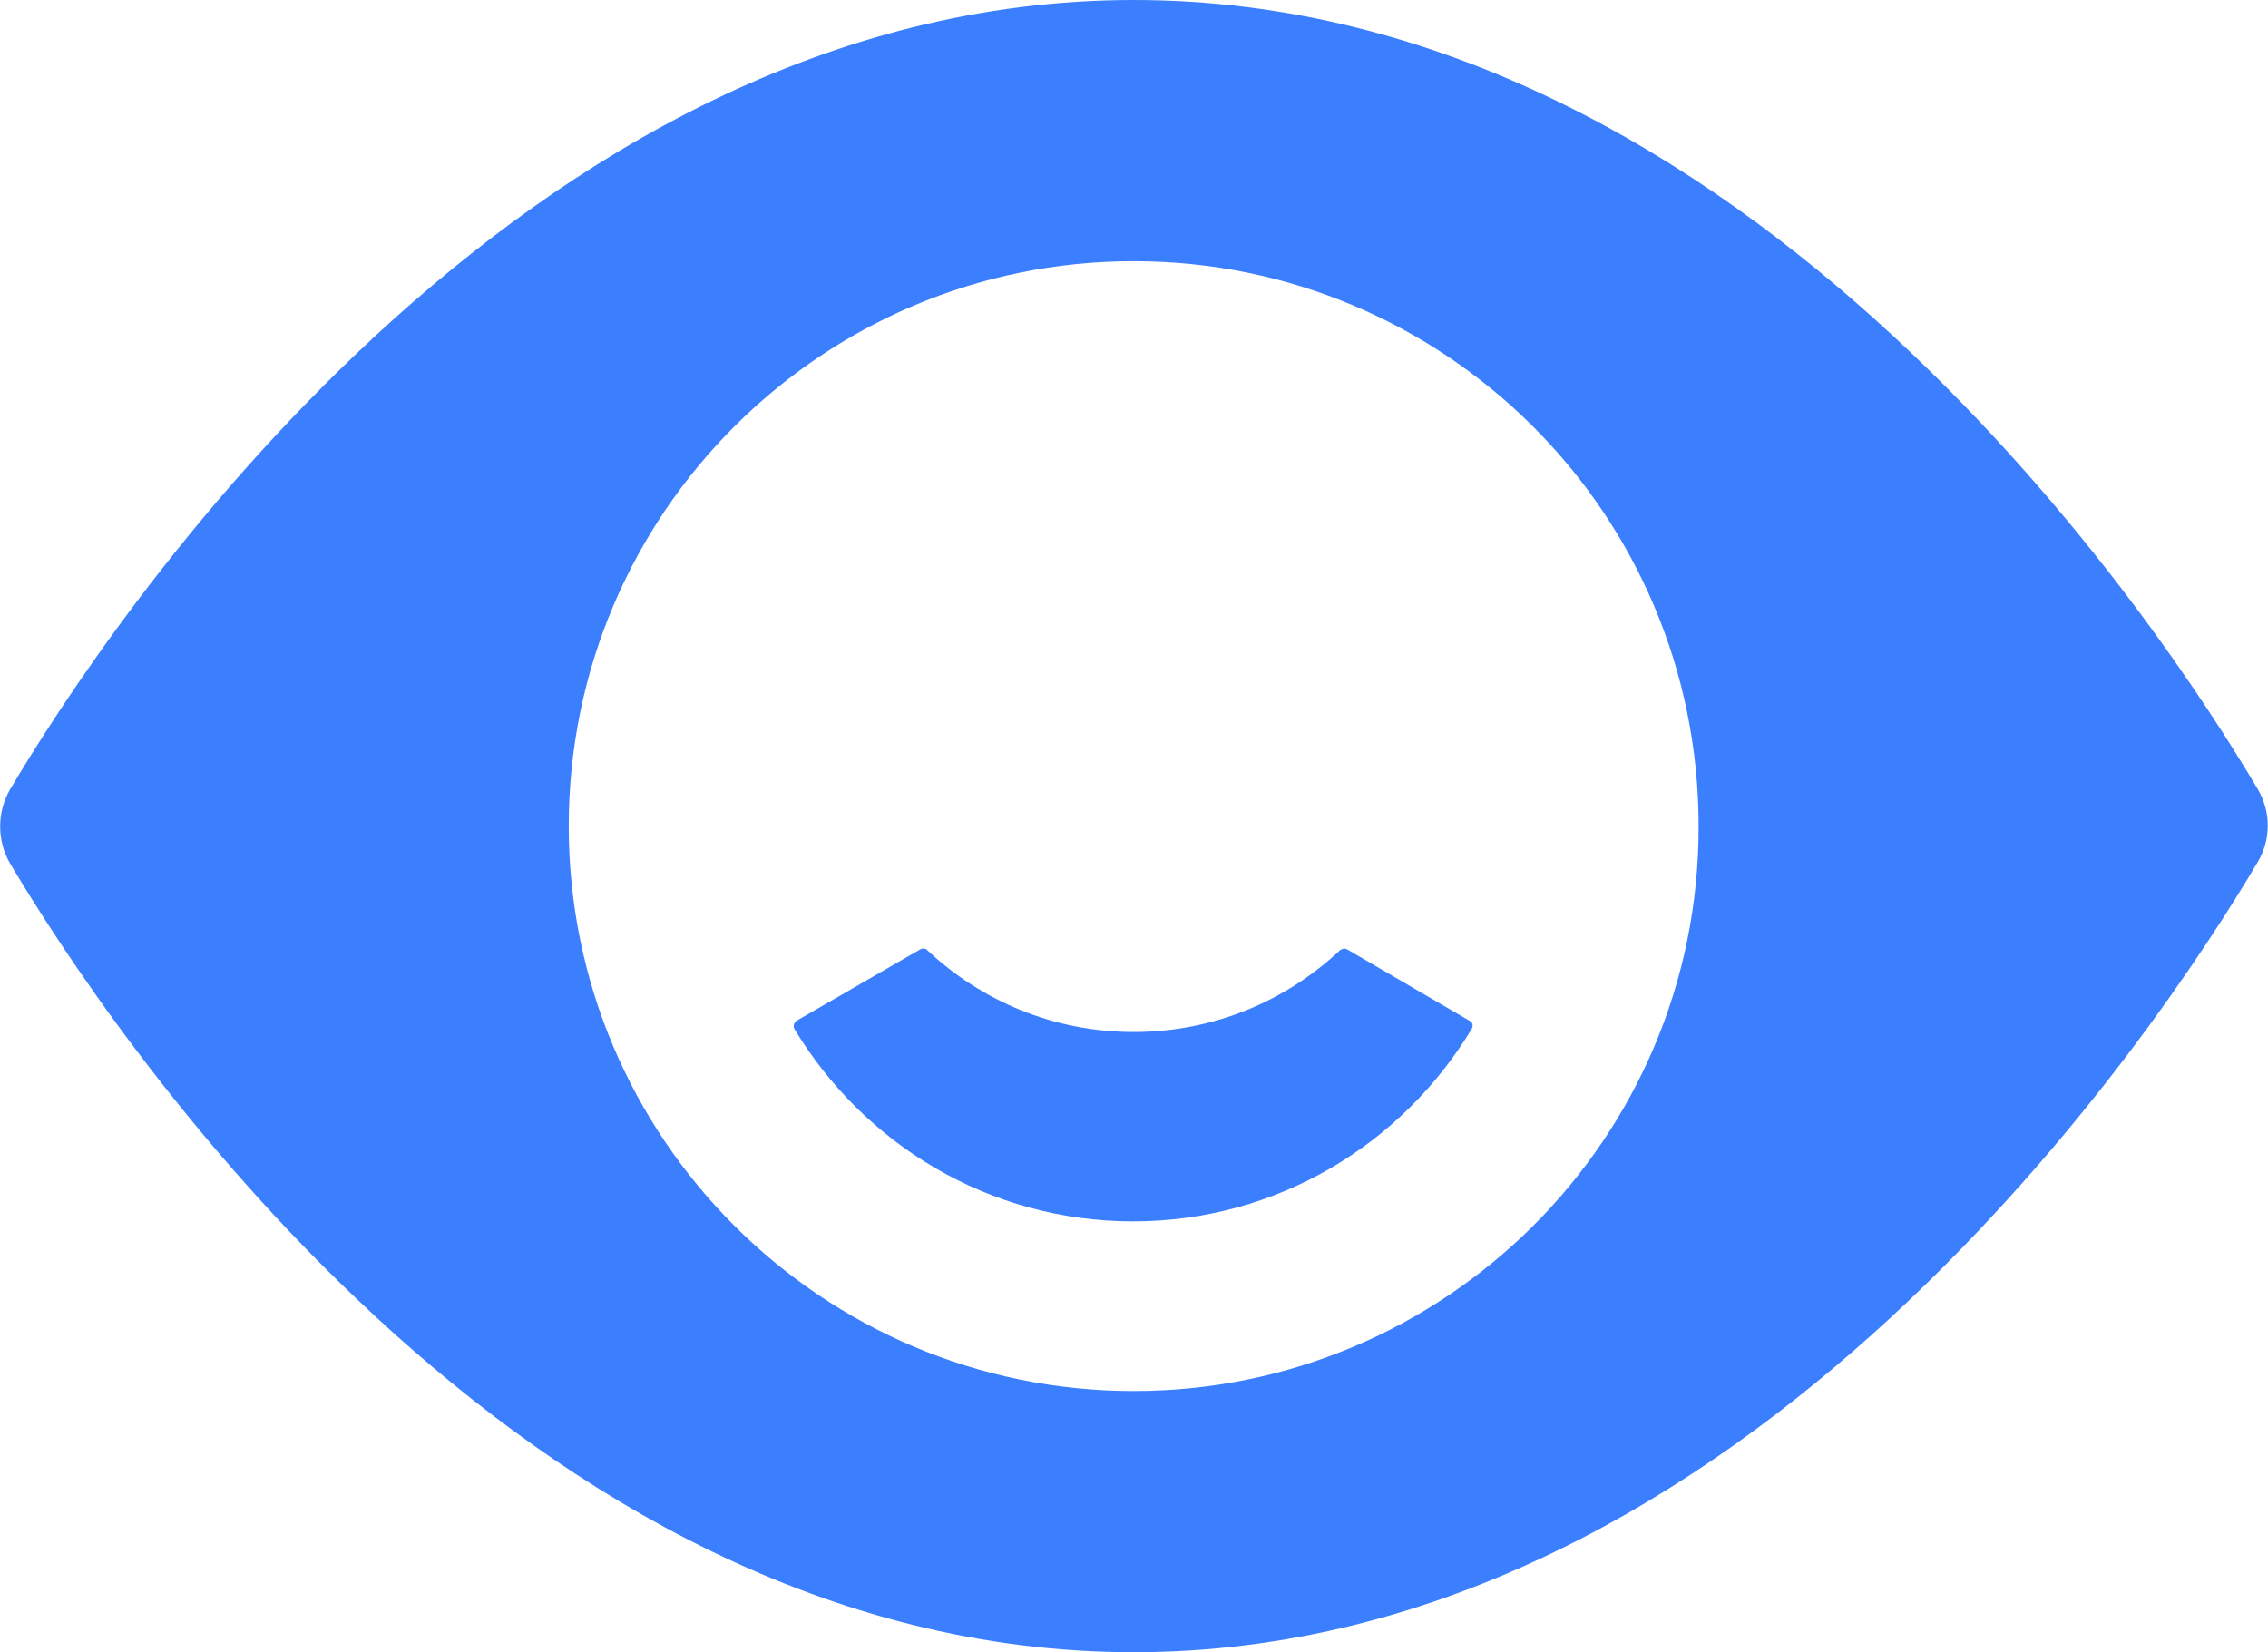
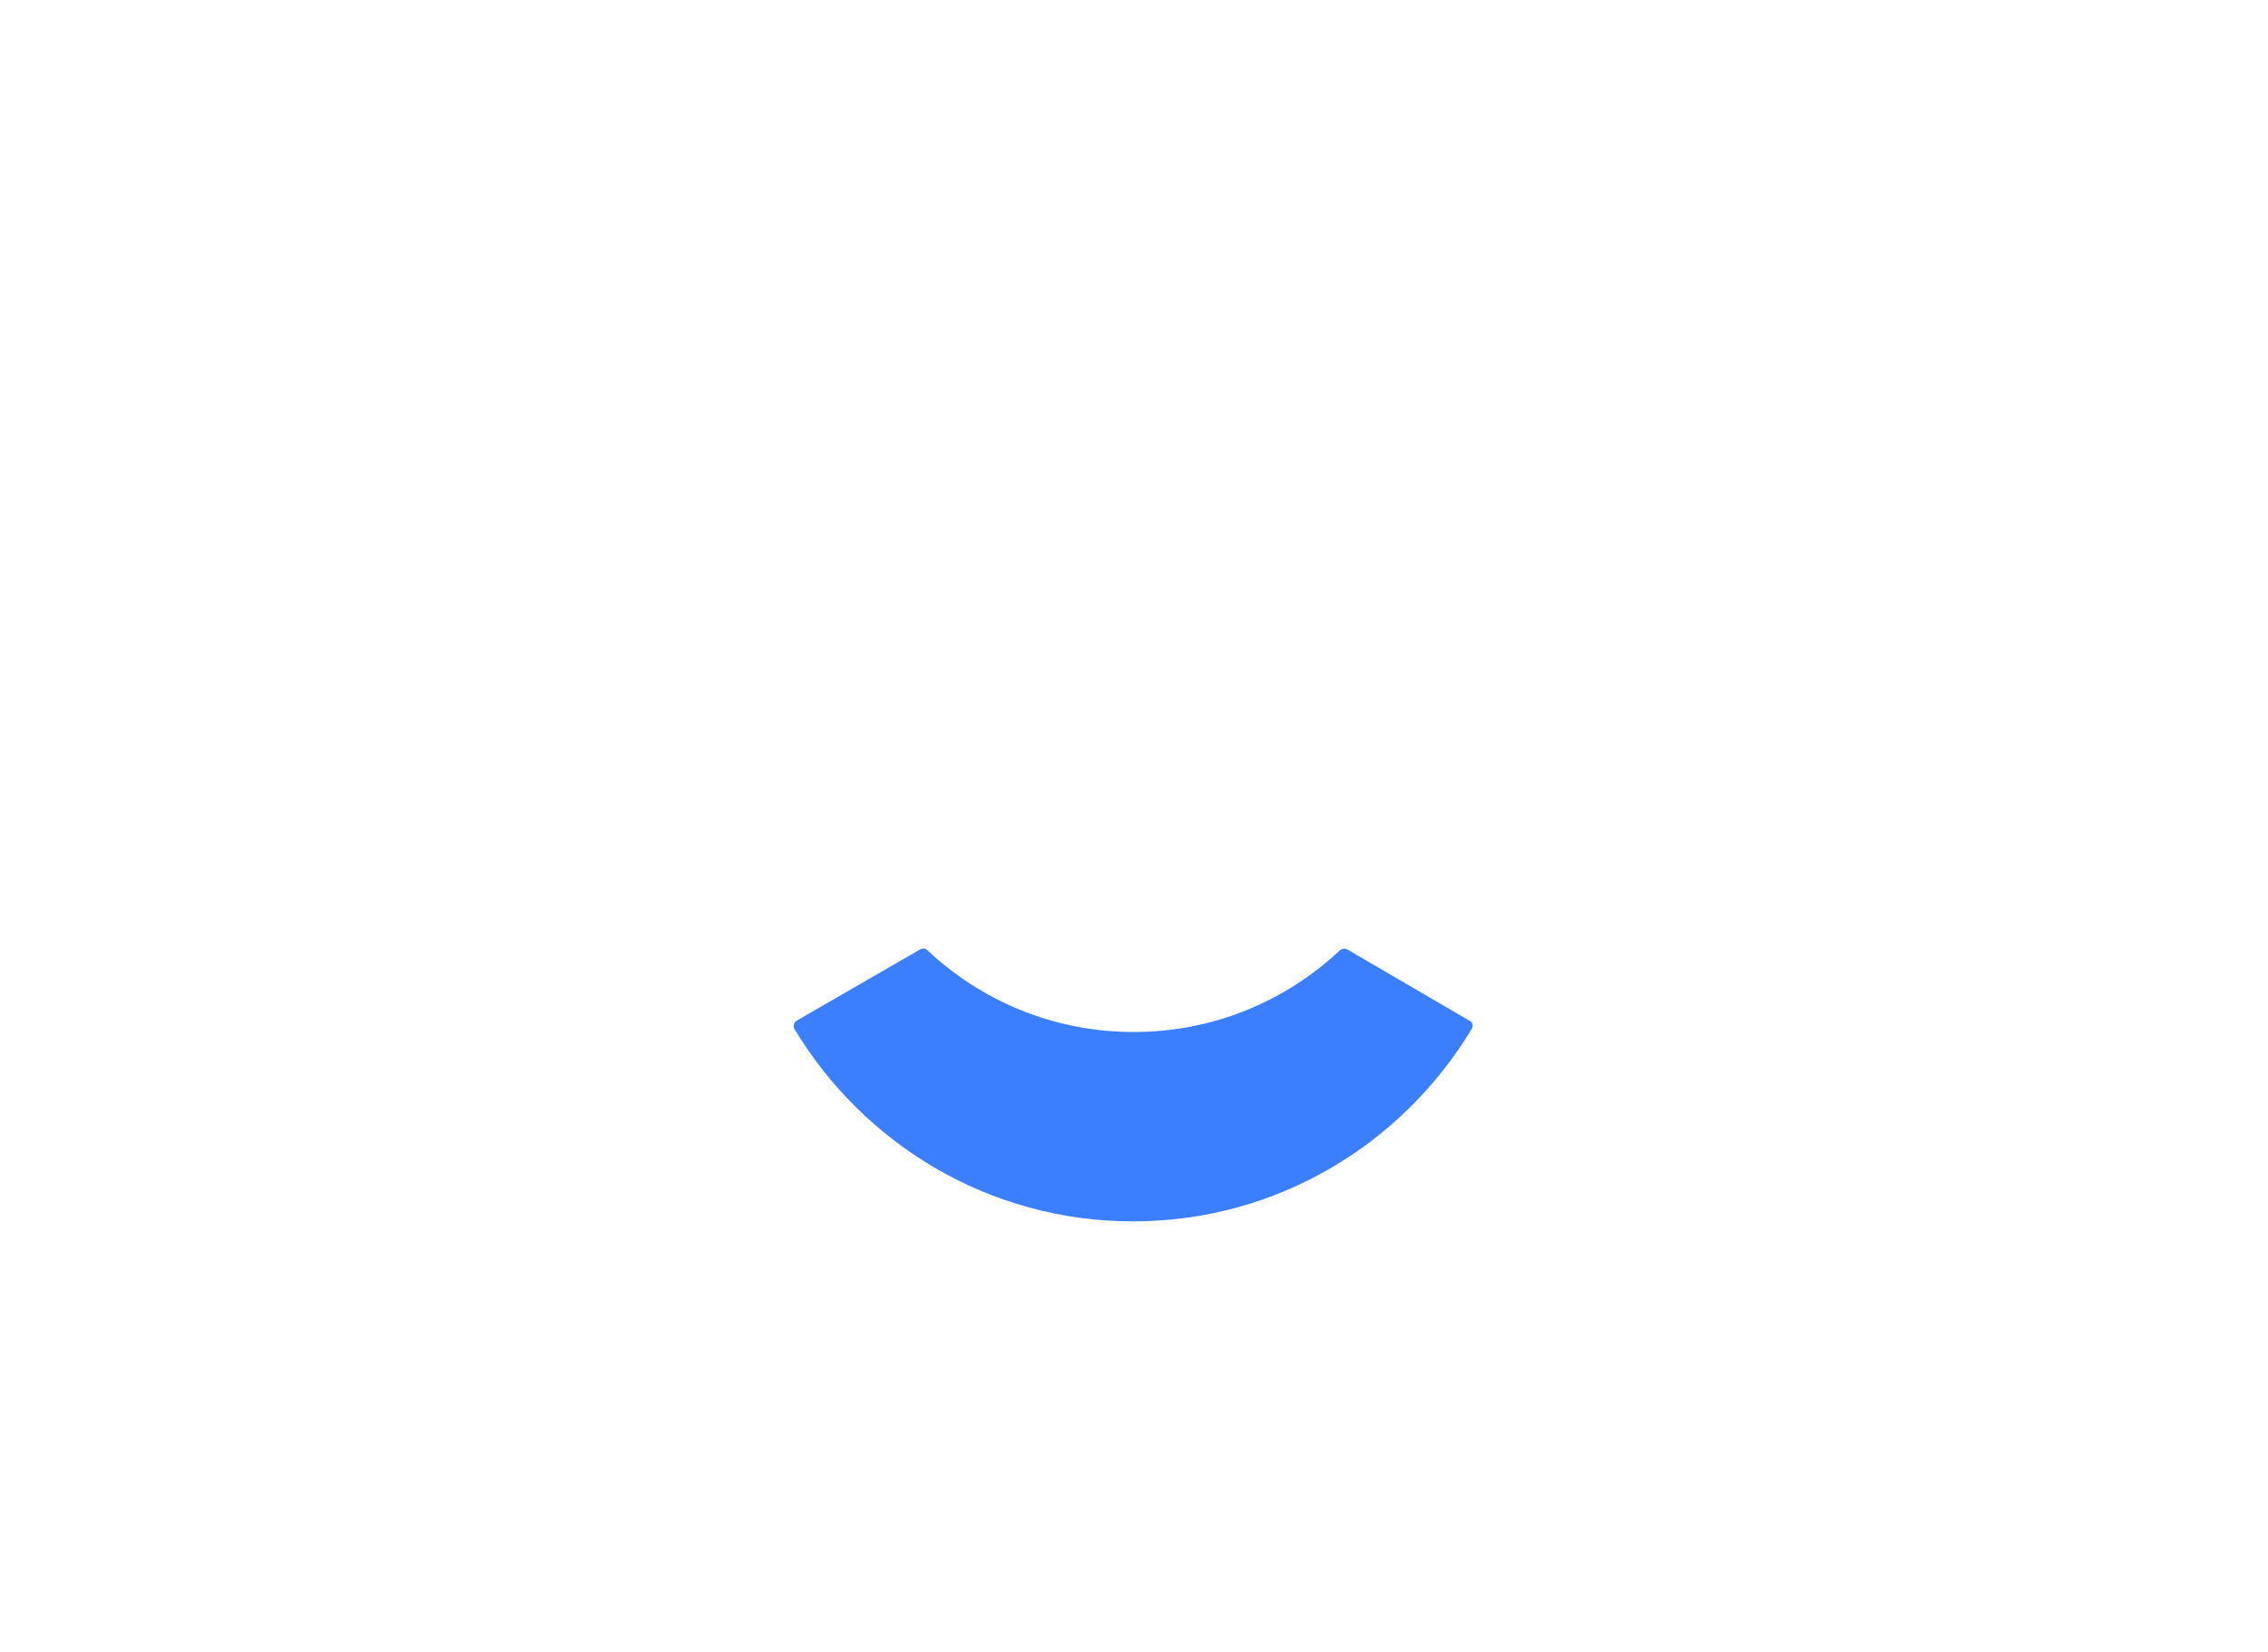
<svg xmlns="http://www.w3.org/2000/svg" x="0px" y="0px" viewBox="0 0 356.9 260" style="enable-background:new 0 0 356.9 260;" xml:space="preserve">
  <style type="text/css">	.st0{opacity:0.2;fill:#3B7FFF;}	.st1{fill:#3B7FFF;}	.st2{fill:#1C0C5B;}	.st3{fill:#FDDB3A;}	.st4{opacity:0.1;fill:#FFDC3C;}	.st5{opacity:0.25;fill:#FFDC3C;}	.st6{opacity:0.5;}	.st7{fill:#FFDC3C;}	.st8{fill:#3C7DFF;}	.st9{opacity:0;}	.st10{fill:#575756;}	.st11{fill:none;stroke:#3C7DFF;stroke-linecap:round;stroke-linejoin:round;stroke-miterlimit:10;}	.st12{fill:none;stroke:#3C7DFF;stroke-width:5;stroke-linecap:round;stroke-linejoin:round;stroke-miterlimit:10;}	.st13{opacity:0.15;fill:#0F0A3C;}	.st14{opacity:0.3;fill:#0F0A3C;}	.st15{opacity:0.75;}	.st16{fill:#0F0A3C;}	.st17{fill:none;stroke:#3C7DFF;stroke-miterlimit:10;}</style>
  <g id="bg" />
  <g id="Ebene_1">
    <g>
-       <path class="st1" d="M355.3,124.2C340.3,98.9,275.5,0,178.4,0C81.6,0,16.6,98.9,1.6,124.2c-2.1,3.6-2.1,8.1,0,11.7   C16.6,161.1,81.6,260,178.4,260c96.8,0,161.8-98.9,176.8-124.2C357.4,132.2,357.4,127.8,355.3,124.2z M178.4,218.9   c-49.1,0-88.9-39.8-88.9-88.9c0-49.1,39.8-88.9,88.9-88.9c49.1,0,88.9,39.8,88.9,88.9C267.4,179.1,227.5,218.9,178.4,218.9z" />
      <path class="st1" d="M178.4,162.4c-12.6,0-24-4.9-32.5-12.9c-0.3-0.3-0.7-0.3-1.1-0.1l-19.4,11.2c-0.5,0.3-0.6,0.9-0.4,1.3   c10.9,18.1,30.6,30.3,53.3,30.3c22.7,0,42.4-12.2,53.3-30.3c0.3-0.5,0.1-1.1-0.4-1.3L212,149.4c-0.4-0.2-0.8-0.1-1.1,0.1   C202.4,157.5,191,162.4,178.4,162.4z" />
    </g>
  </g>
</svg>